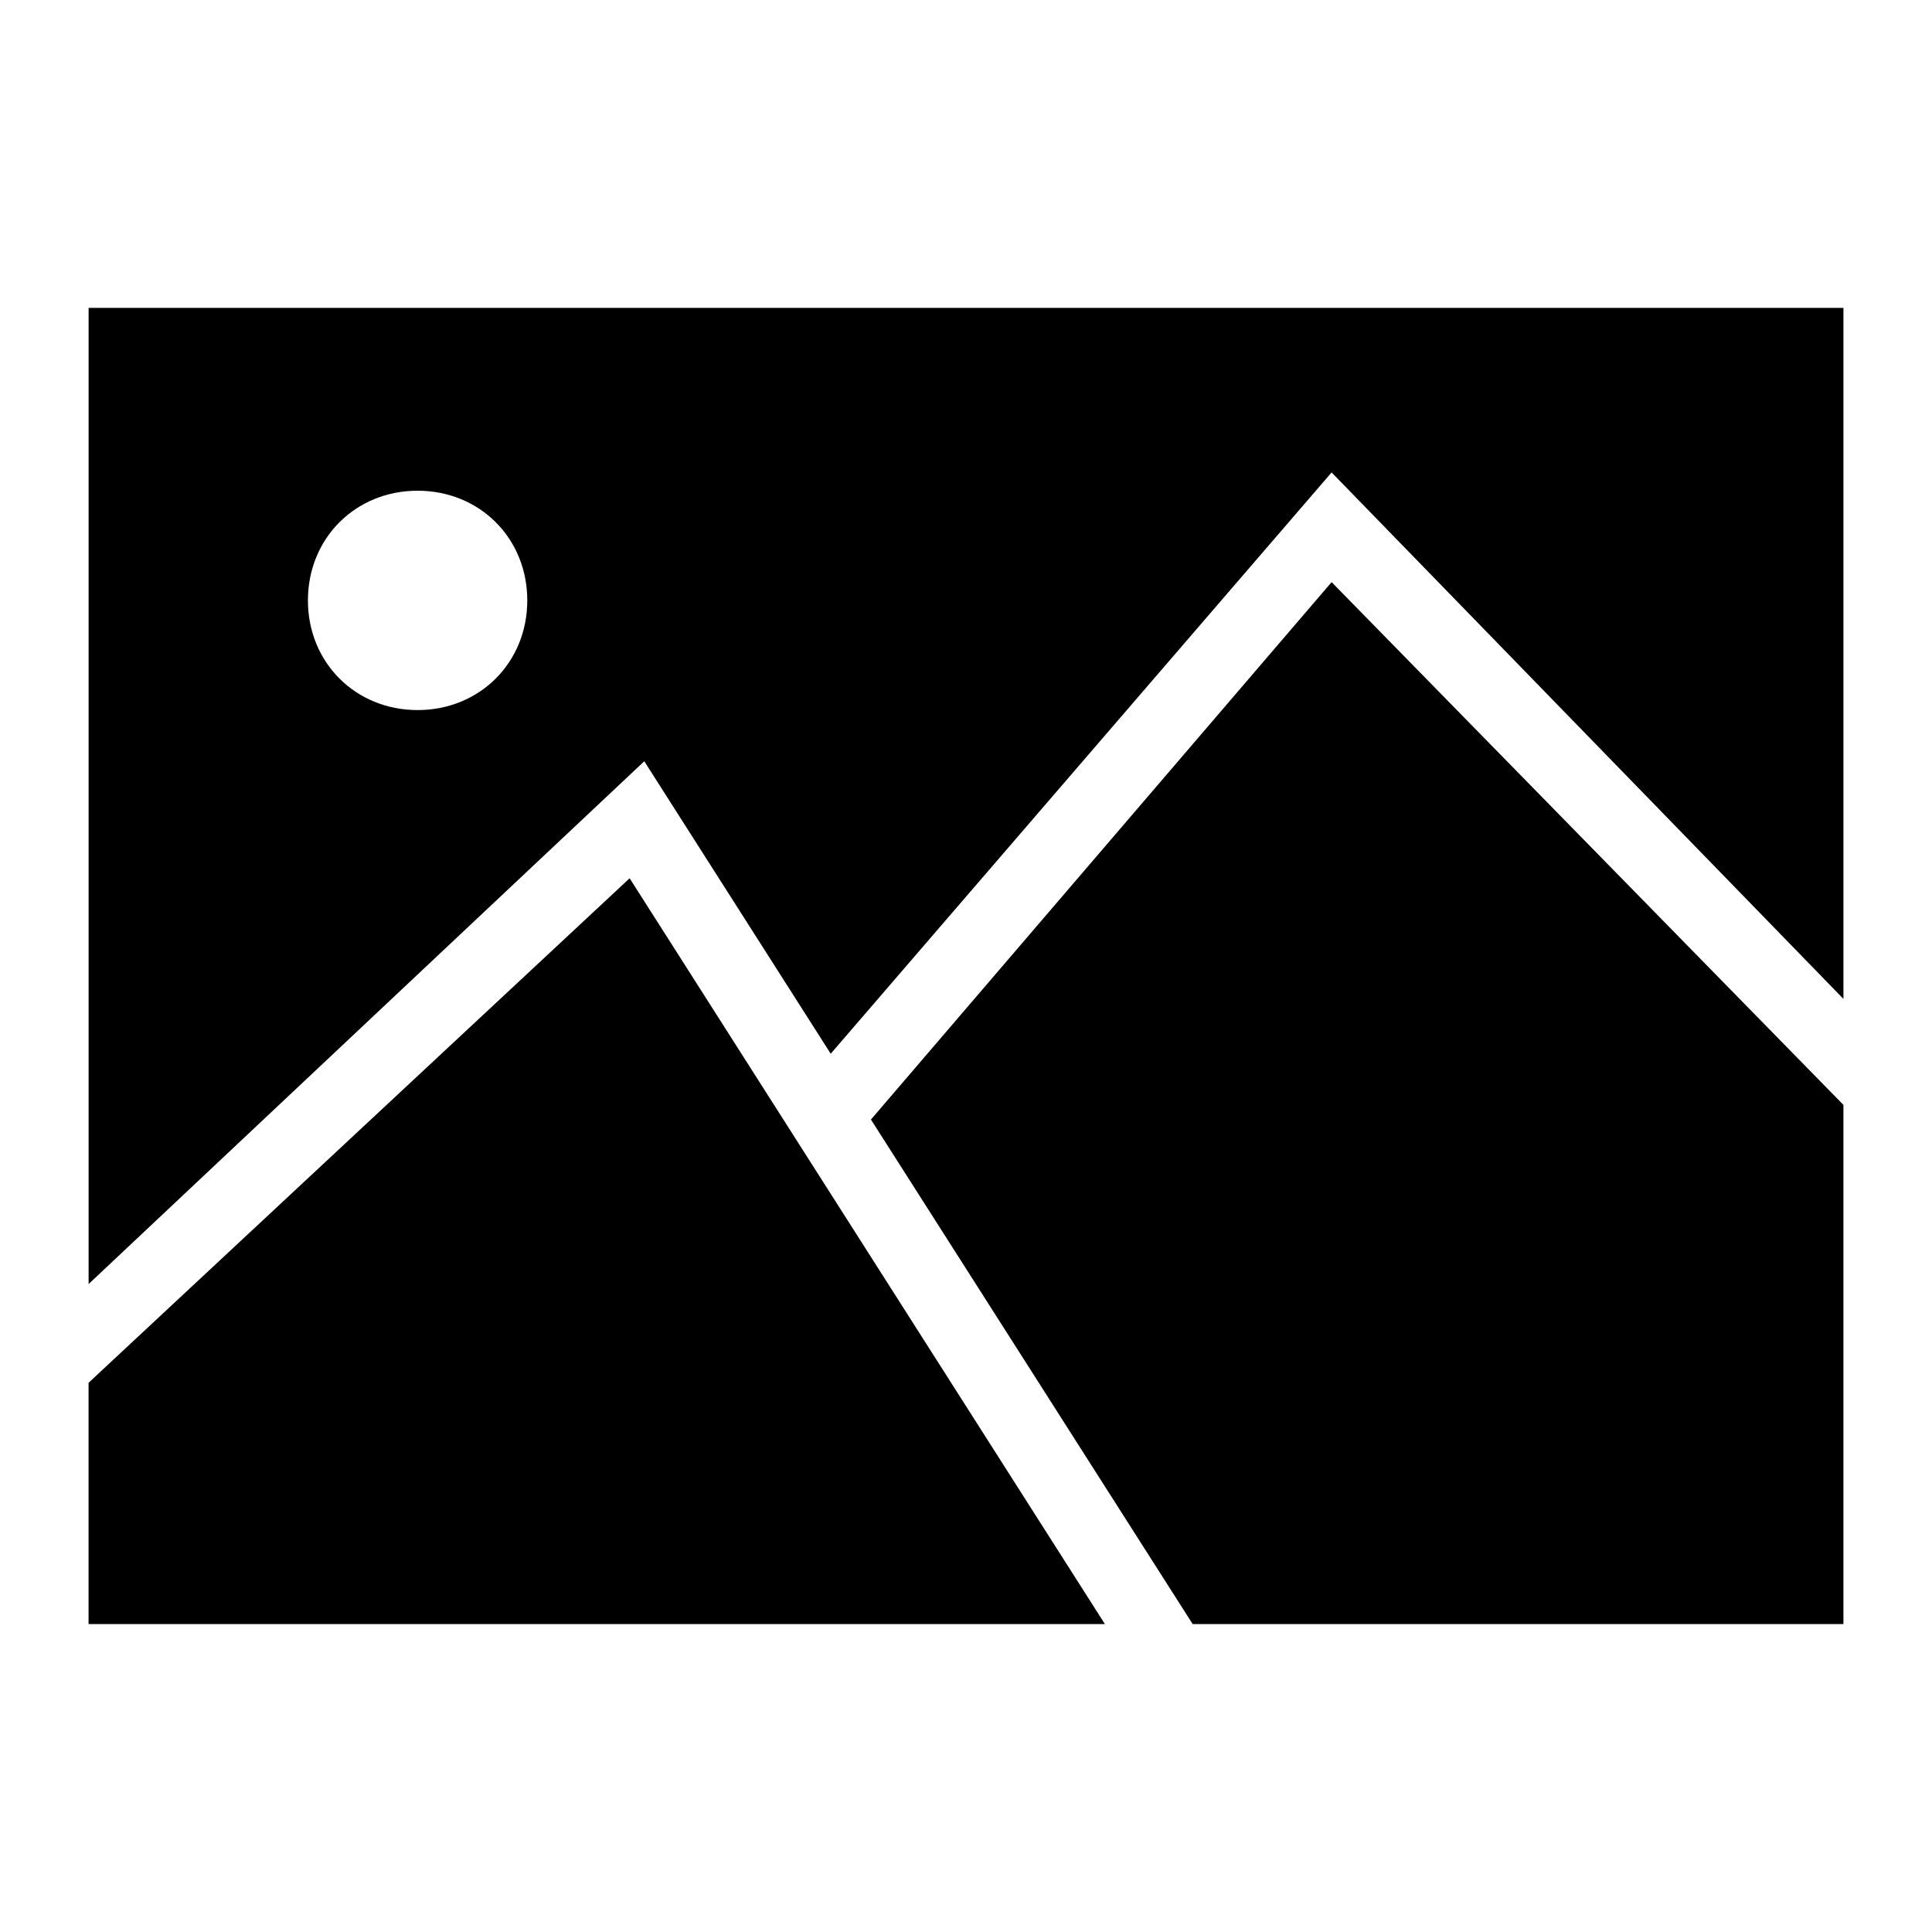
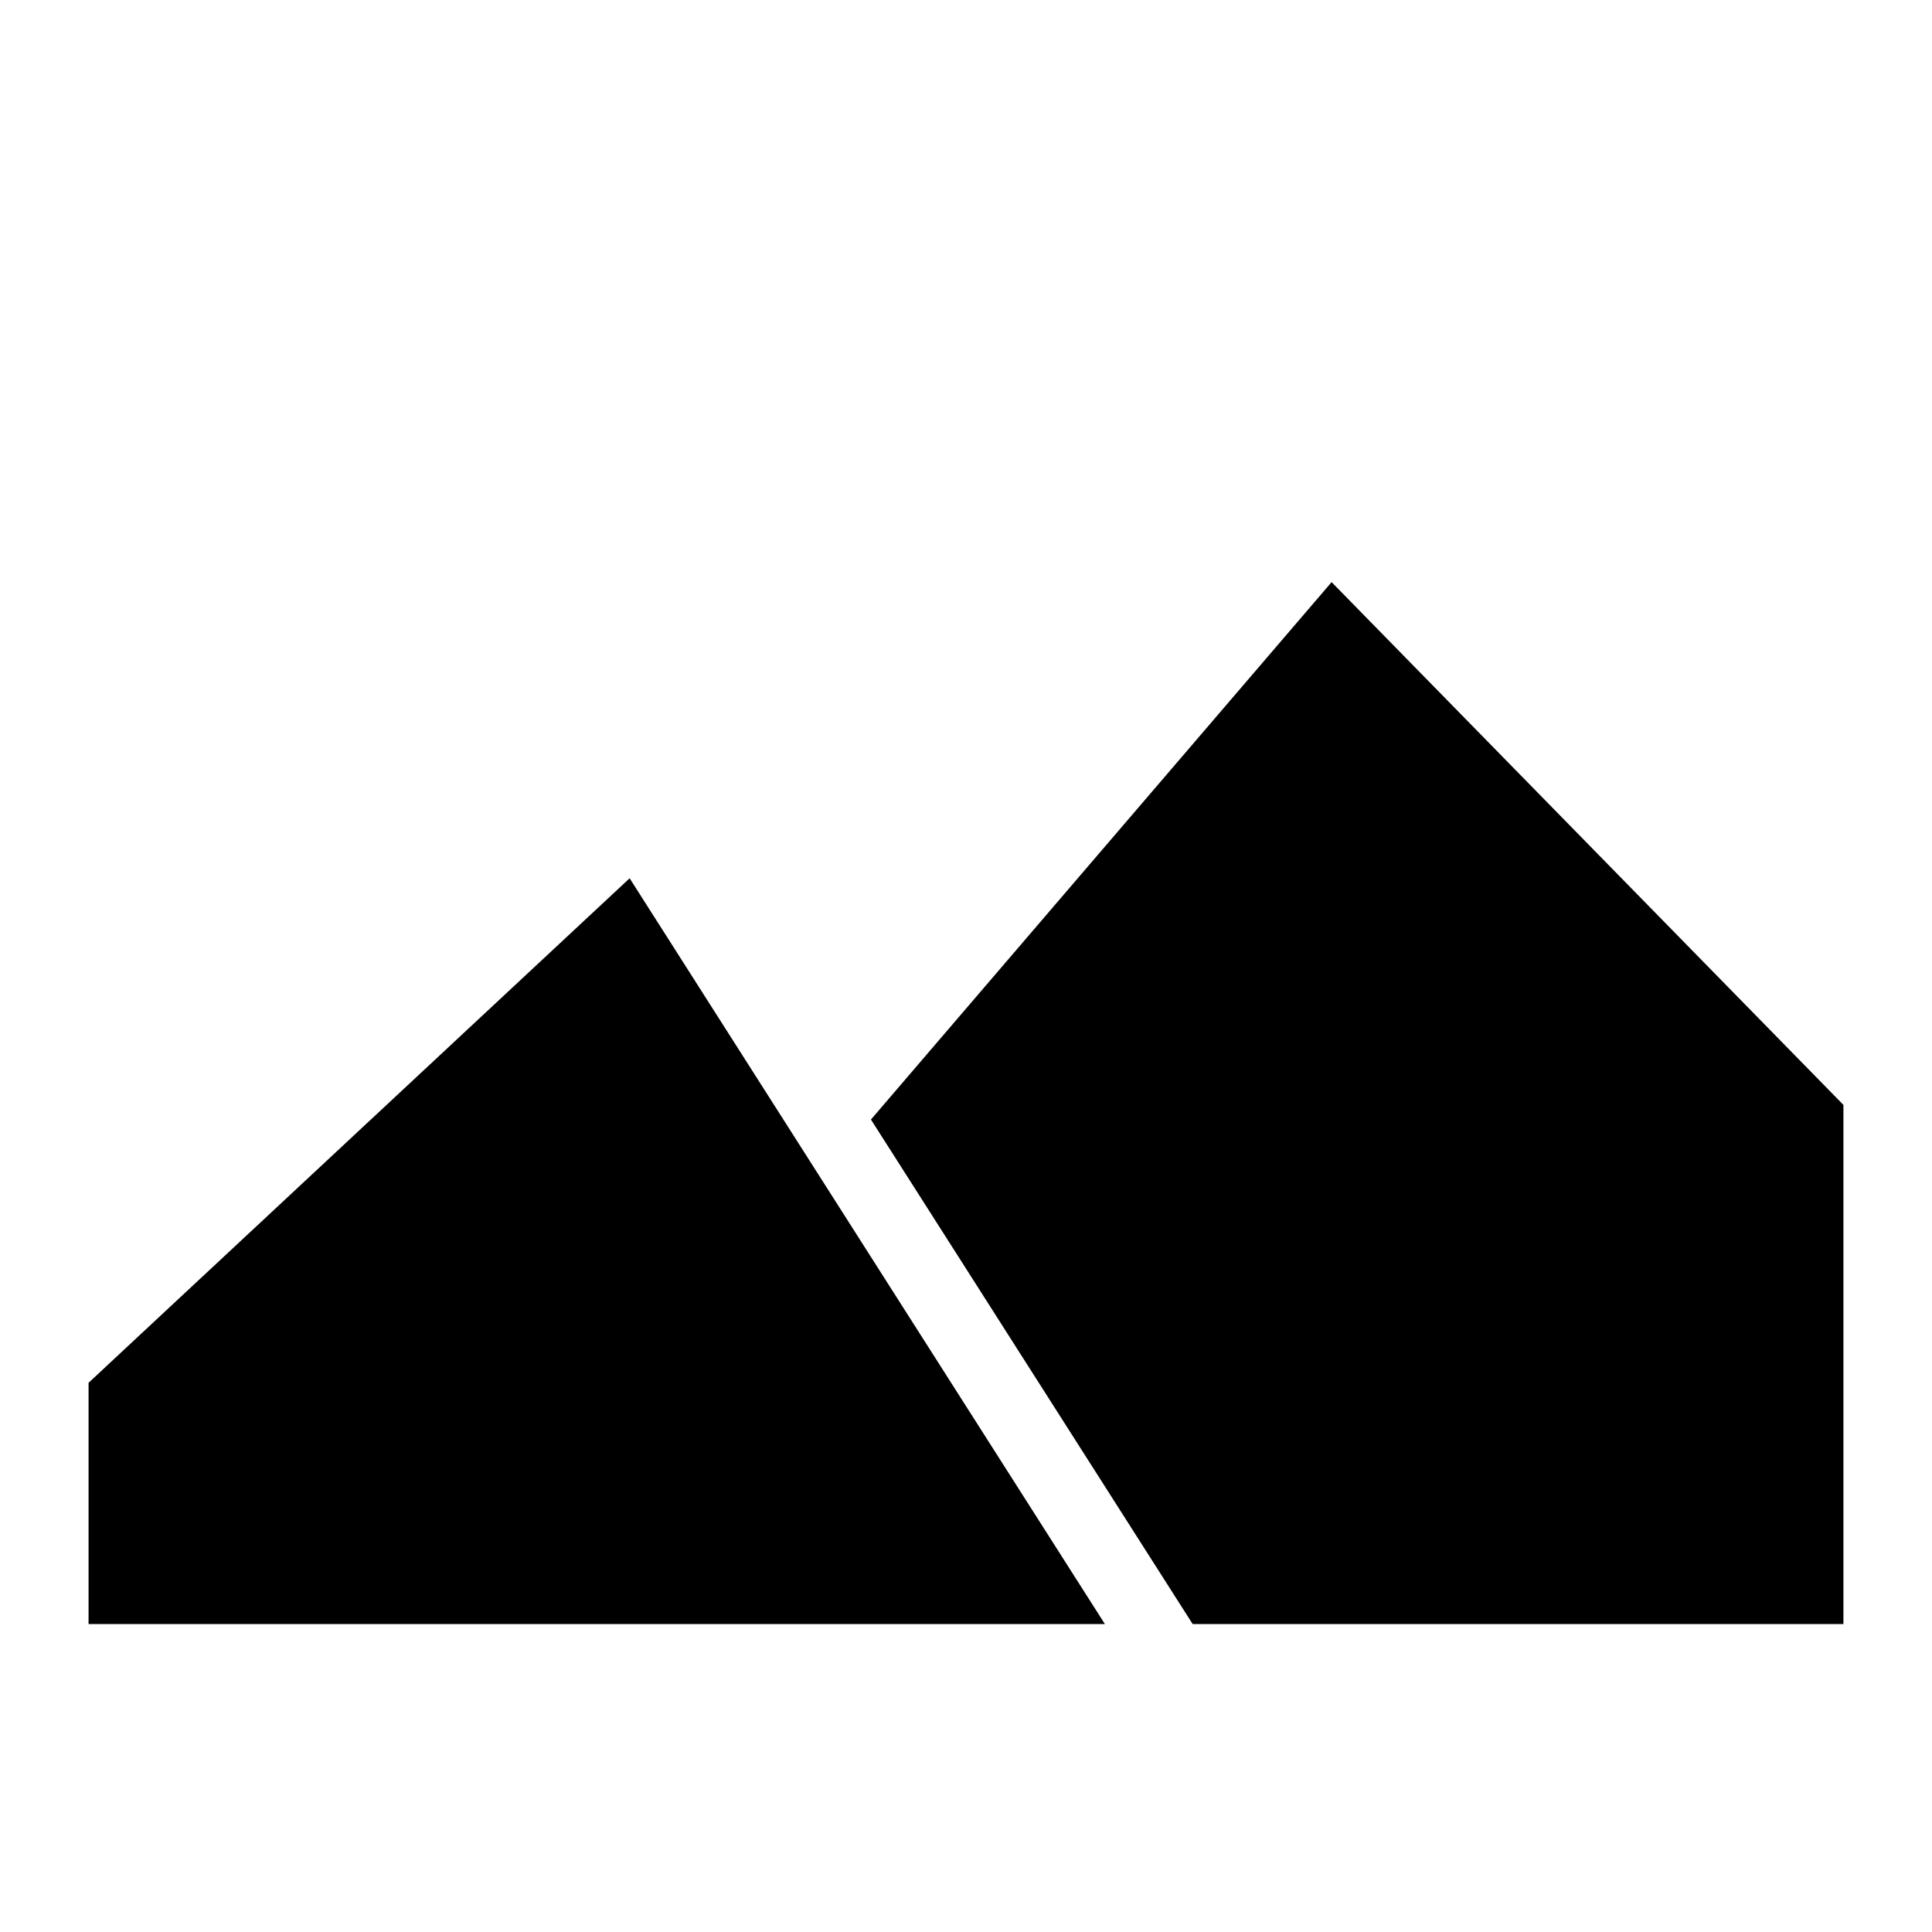
<svg xmlns="http://www.w3.org/2000/svg" fill="#000000" width="800px" height="800px" version="1.1" viewBox="144 144 512 512">
  <g>
-     <path d="m314.74 345.74 49.41 77.508 132.74-154.05 135.64 139.52v-183.12h-465.05v258.69zm-60.07-71.695c16.469 0 29.066 12.594 29.066 29.066 0 16.469-12.594 29.066-29.066 29.066-16.469 0-29.066-12.594-29.066-29.066 0-16.473 12.598-29.066 29.066-29.066z" />
    <path d="m310.86 376.75-143.39 133.7v63.945h269.34z" />
    <path d="m496.89 298.27-122.08 142.42 85.258 133.7h172.46v-137.58z" />
  </g>
</svg>